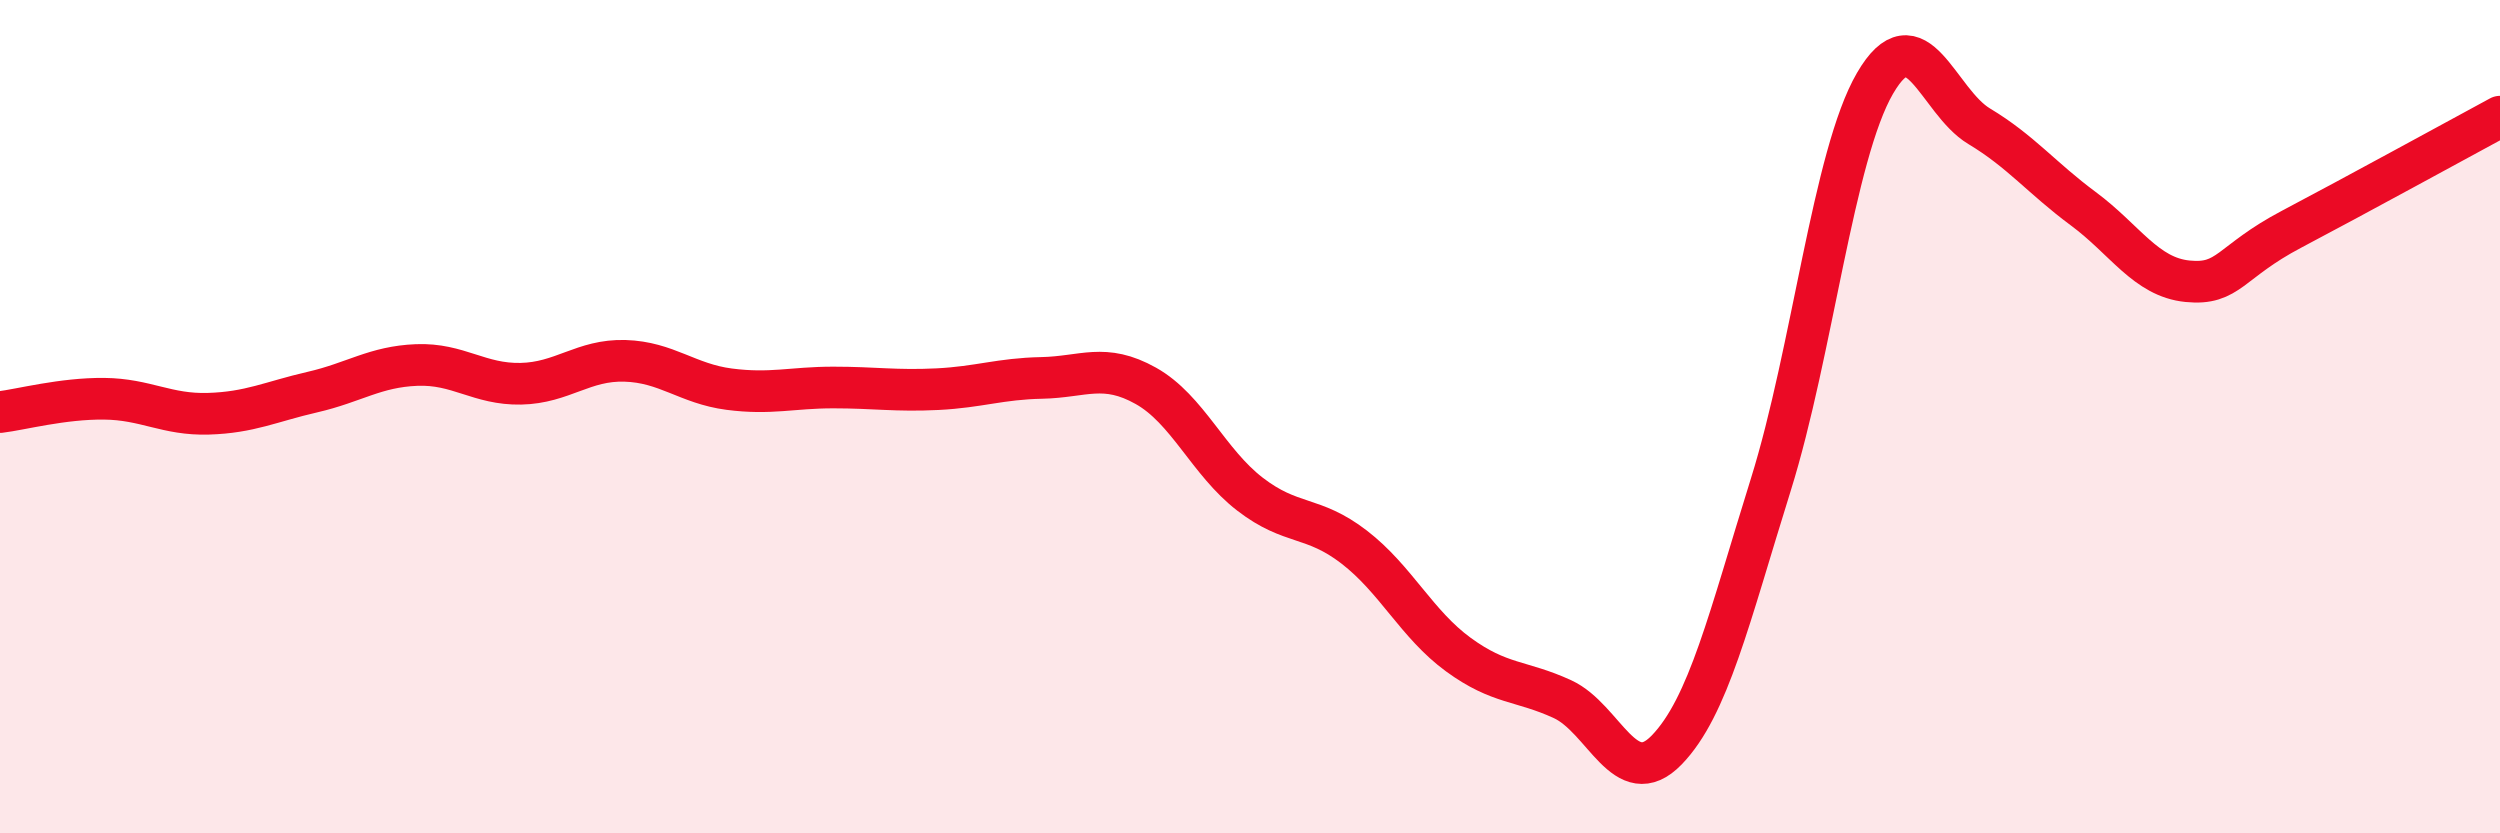
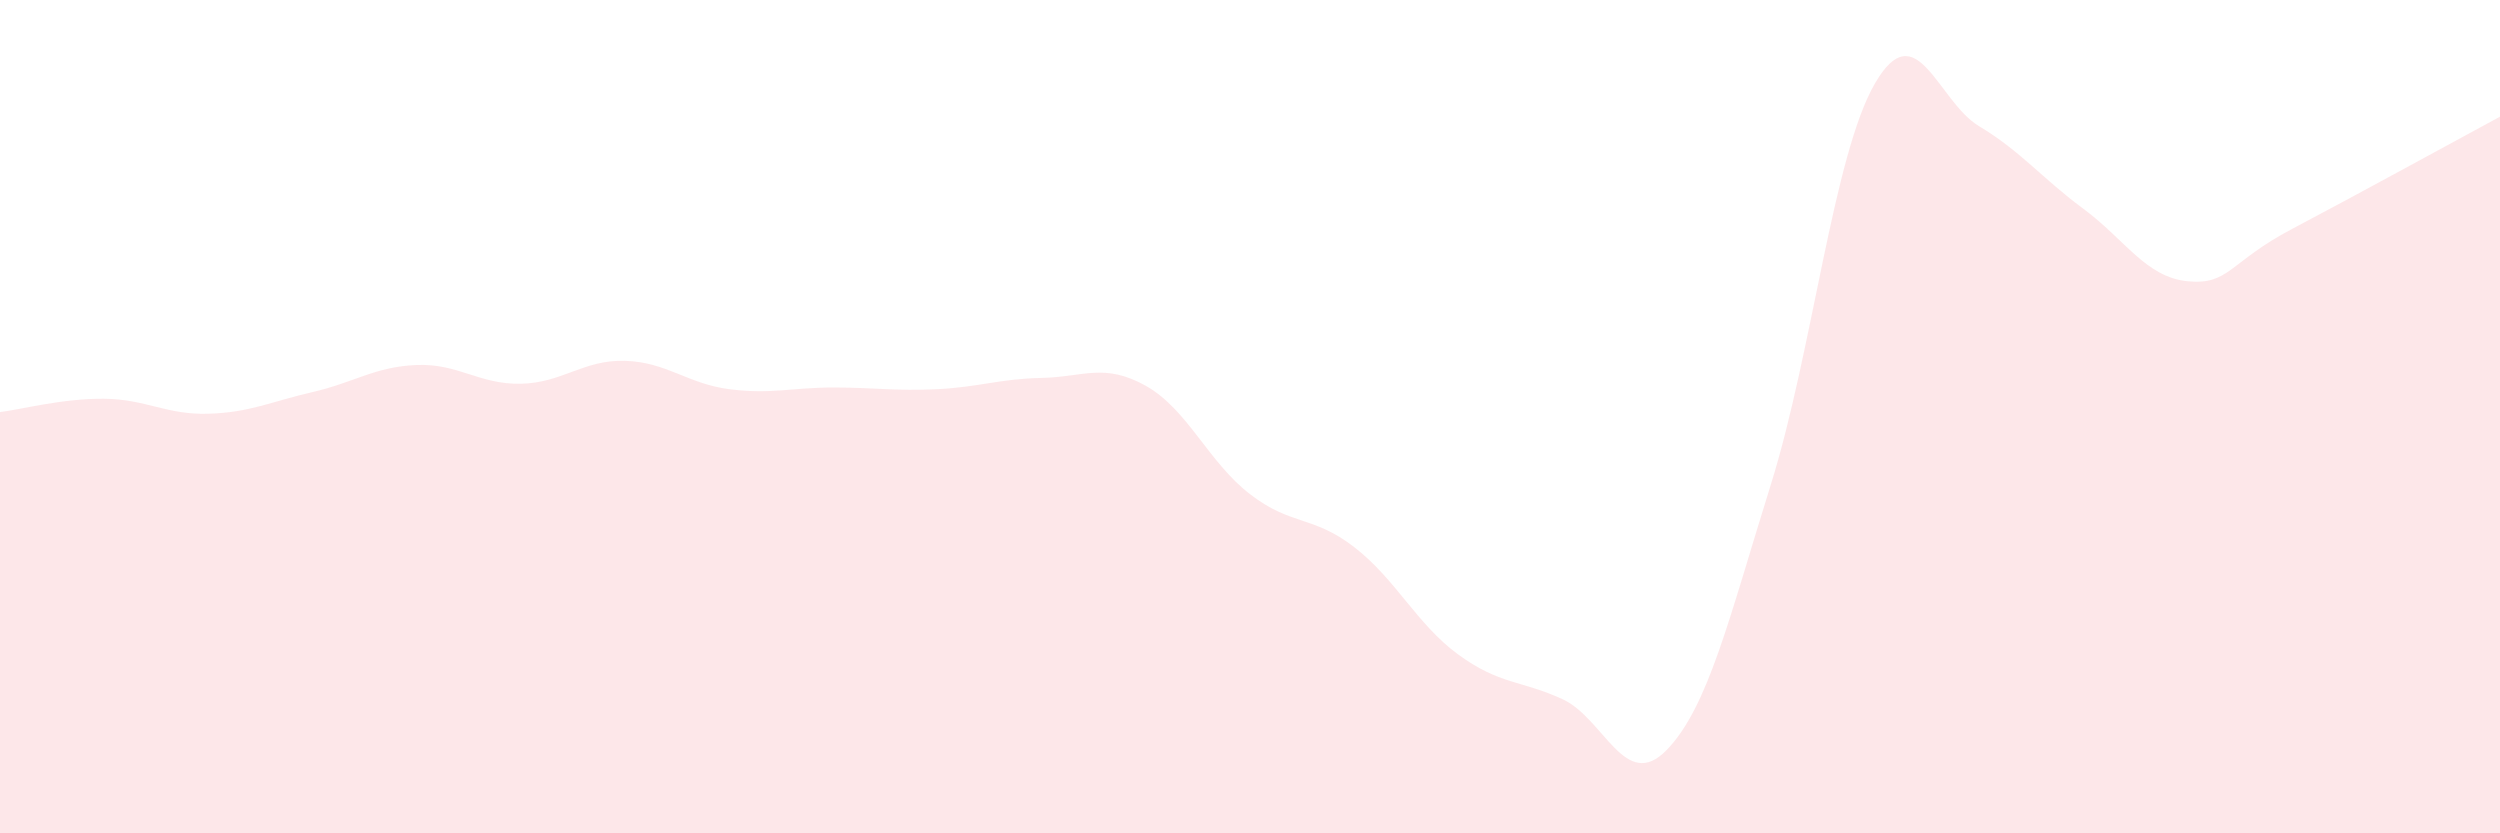
<svg xmlns="http://www.w3.org/2000/svg" width="60" height="20" viewBox="0 0 60 20">
  <path d="M 0,9.89 C 0.5,9.83 1.5,9.56 2.5,9.57 C 3.5,9.58 4,9.96 5,9.93 C 6,9.9 6.5,9.64 7.5,9.41 C 8.5,9.18 9,8.8 10,8.76 C 11,8.72 11.5,9.23 12.5,9.21 C 13.5,9.19 14,8.63 15,8.66 C 16,8.69 16.5,9.21 17.5,9.34 C 18.5,9.47 19,9.3 20,9.3 C 21,9.3 21.5,9.39 22.5,9.34 C 23.5,9.29 24,9.09 25,9.07 C 26,9.05 26.5,8.7 27.5,9.26 C 28.5,9.82 29,11.09 30,11.86 C 31,12.63 31.5,12.36 32.5,13.13 C 33.5,13.9 34,14.98 35,15.71 C 36,16.44 36.5,16.32 37.5,16.78 C 38.5,17.24 39,19.03 40,18 C 41,16.97 41.5,14.83 42.5,11.63 C 43.5,8.43 44,3.72 45,2 C 46,0.28 46.5,2.43 47.5,3.03 C 48.5,3.63 49,4.27 50,5.01 C 51,5.75 51.5,6.65 52.5,6.75 C 53.5,6.85 53.5,6.29 55,5.5 C 56.5,4.71 59,3.34 60,2.8L60 20L0 20Z" fill="#EB0A25" opacity="0.1" stroke-linecap="round" stroke-linejoin="round" />
-   <path d="M 0,9.89 C 0.5,9.83 1.5,9.56 2.5,9.57 C 3.5,9.58 4,9.96 5,9.93 C 6,9.9 6.5,9.64 7.5,9.41 C 8.5,9.18 9,8.8 10,8.76 C 11,8.72 11.5,9.23 12.5,9.21 C 13.5,9.19 14,8.63 15,8.66 C 16,8.69 16.5,9.21 17.5,9.34 C 18.5,9.47 19,9.3 20,9.3 C 21,9.3 21.5,9.39 22.5,9.34 C 23.5,9.29 24,9.09 25,9.07 C 26,9.05 26.5,8.7 27.5,9.26 C 28.5,9.82 29,11.09 30,11.86 C 31,12.63 31.5,12.36 32.5,13.13 C 33.5,13.9 34,14.98 35,15.71 C 36,16.44 36.5,16.32 37.5,16.78 C 38.5,17.24 39,19.03 40,18 C 41,16.97 41.5,14.83 42.5,11.63 C 43.5,8.43 44,3.72 45,2 C 46,0.28 46.5,2.43 47.5,3.03 C 48.5,3.63 49,4.27 50,5.01 C 51,5.75 51.5,6.65 52.5,6.75 C 53.5,6.85 53.5,6.29 55,5.5 C 56.5,4.71 59,3.34 60,2.8" stroke="#EB0A25" stroke-width="1" fill="none" stroke-linecap="round" stroke-linejoin="round" />
</svg>